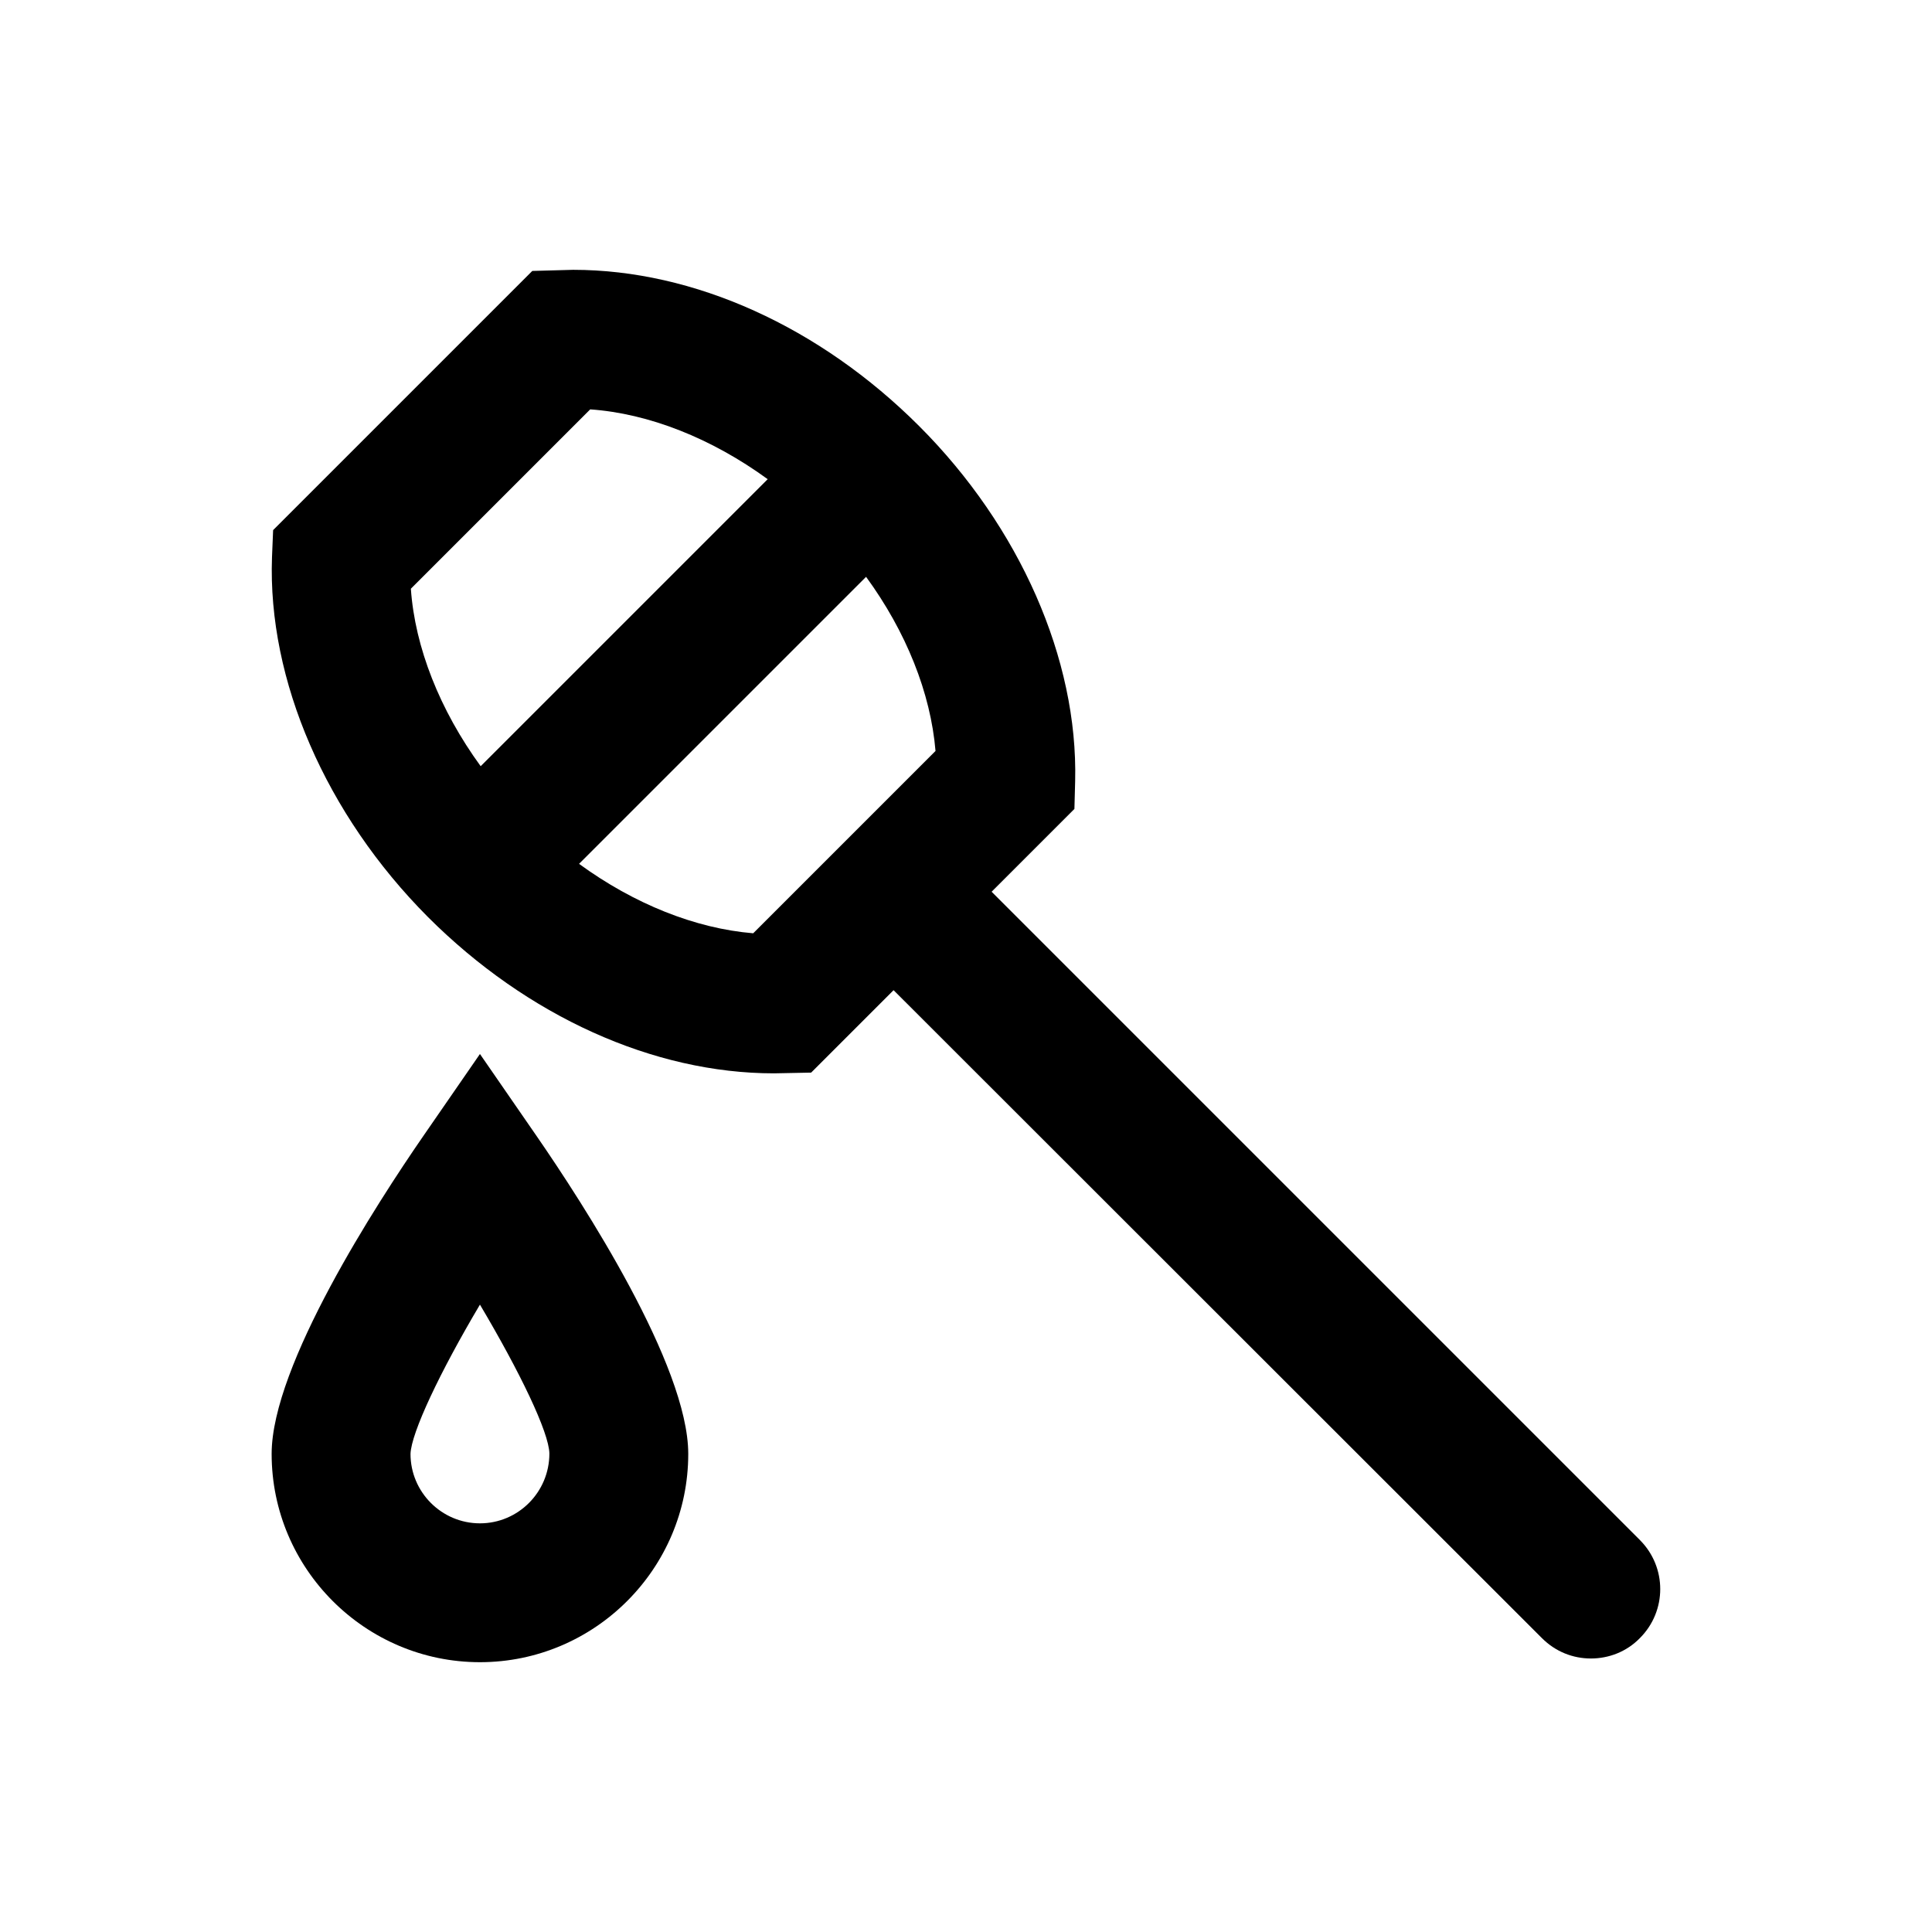
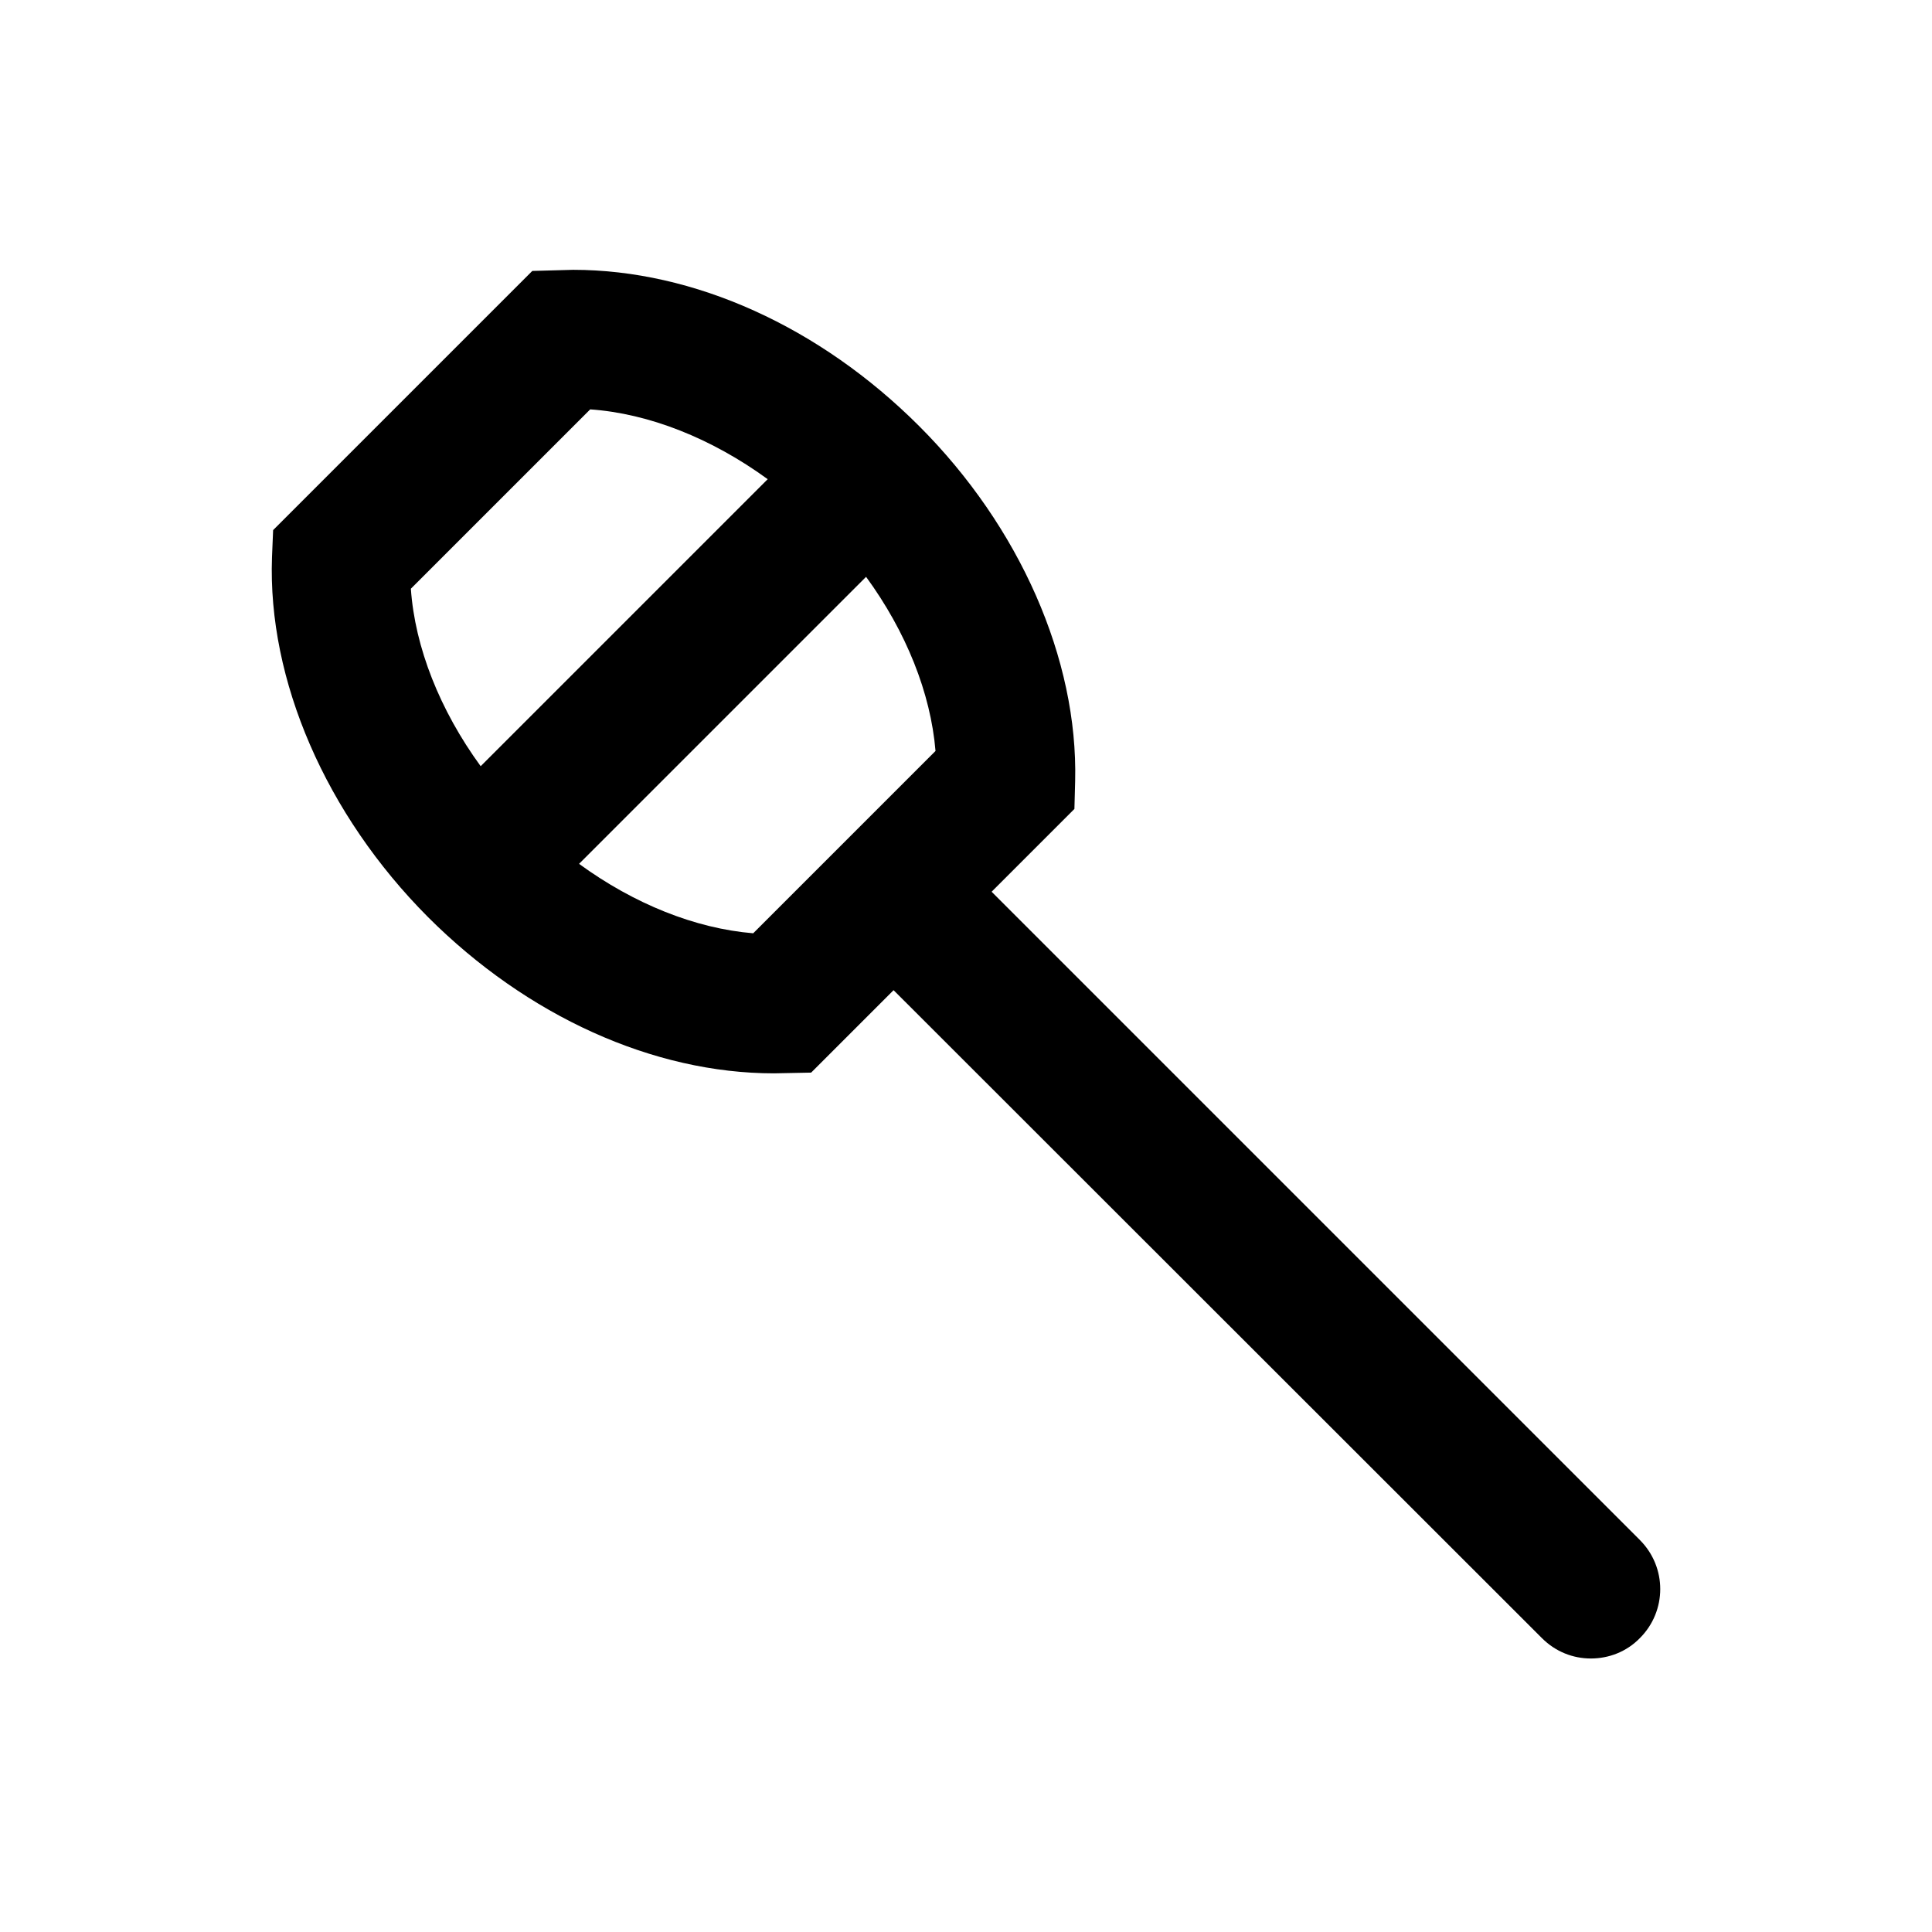
<svg xmlns="http://www.w3.org/2000/svg" fill="#000000" width="800px" height="800px" version="1.1" viewBox="144 144 512 512">
  <g>
    <path d="m578.59 552.12-171.8-171.8 21.941-21.941 0.195-7.379c0.789-32.273-14.66-67.402-41.328-94.07-26.371-26.371-59.73-41.426-91.711-41.426l-10.824 0.297-68.684 68.684-0.297 7.184c-1.18 32.57 14.27 68.191 41.328 95.352 26.273 26.273 59.73 41.426 91.711 41.426l9.84-0.195 21.844-21.844 171.81 171.7c3.641 3.641 8.266 5.41 12.988 5.41 4.723 0 9.445-1.77 12.988-5.41 7.184-7.184 7.184-18.793 0-25.977zm-278.18-299.63c15.547 1.082 32.176 7.676 47.035 18.5l-76.062 76.062c-10.824-14.859-17.418-31.488-18.5-47.035zm43.195 138.84c-15.352-1.277-31.586-7.773-46.148-18.402l76.062-76.062c10.629 14.562 17.121 30.801 18.402 46.148z" />
-     <path d="m271.19 423.32-15.152 21.941c-12.004 17.418-40.051 60.516-40.051 84.035 0 30.406 24.797 55.203 55.203 55.203s55.203-24.797 55.203-55.203c0-23.52-28.043-66.617-40.051-84.035zm0 124.38c-10.137 0-18.402-8.266-18.402-18.402 0.195-5.609 7.773-21.648 18.402-39.559 10.629 17.91 18.301 33.852 18.402 39.457 0 10.238-8.266 18.504-18.402 18.504z" />
  </g>
</svg>